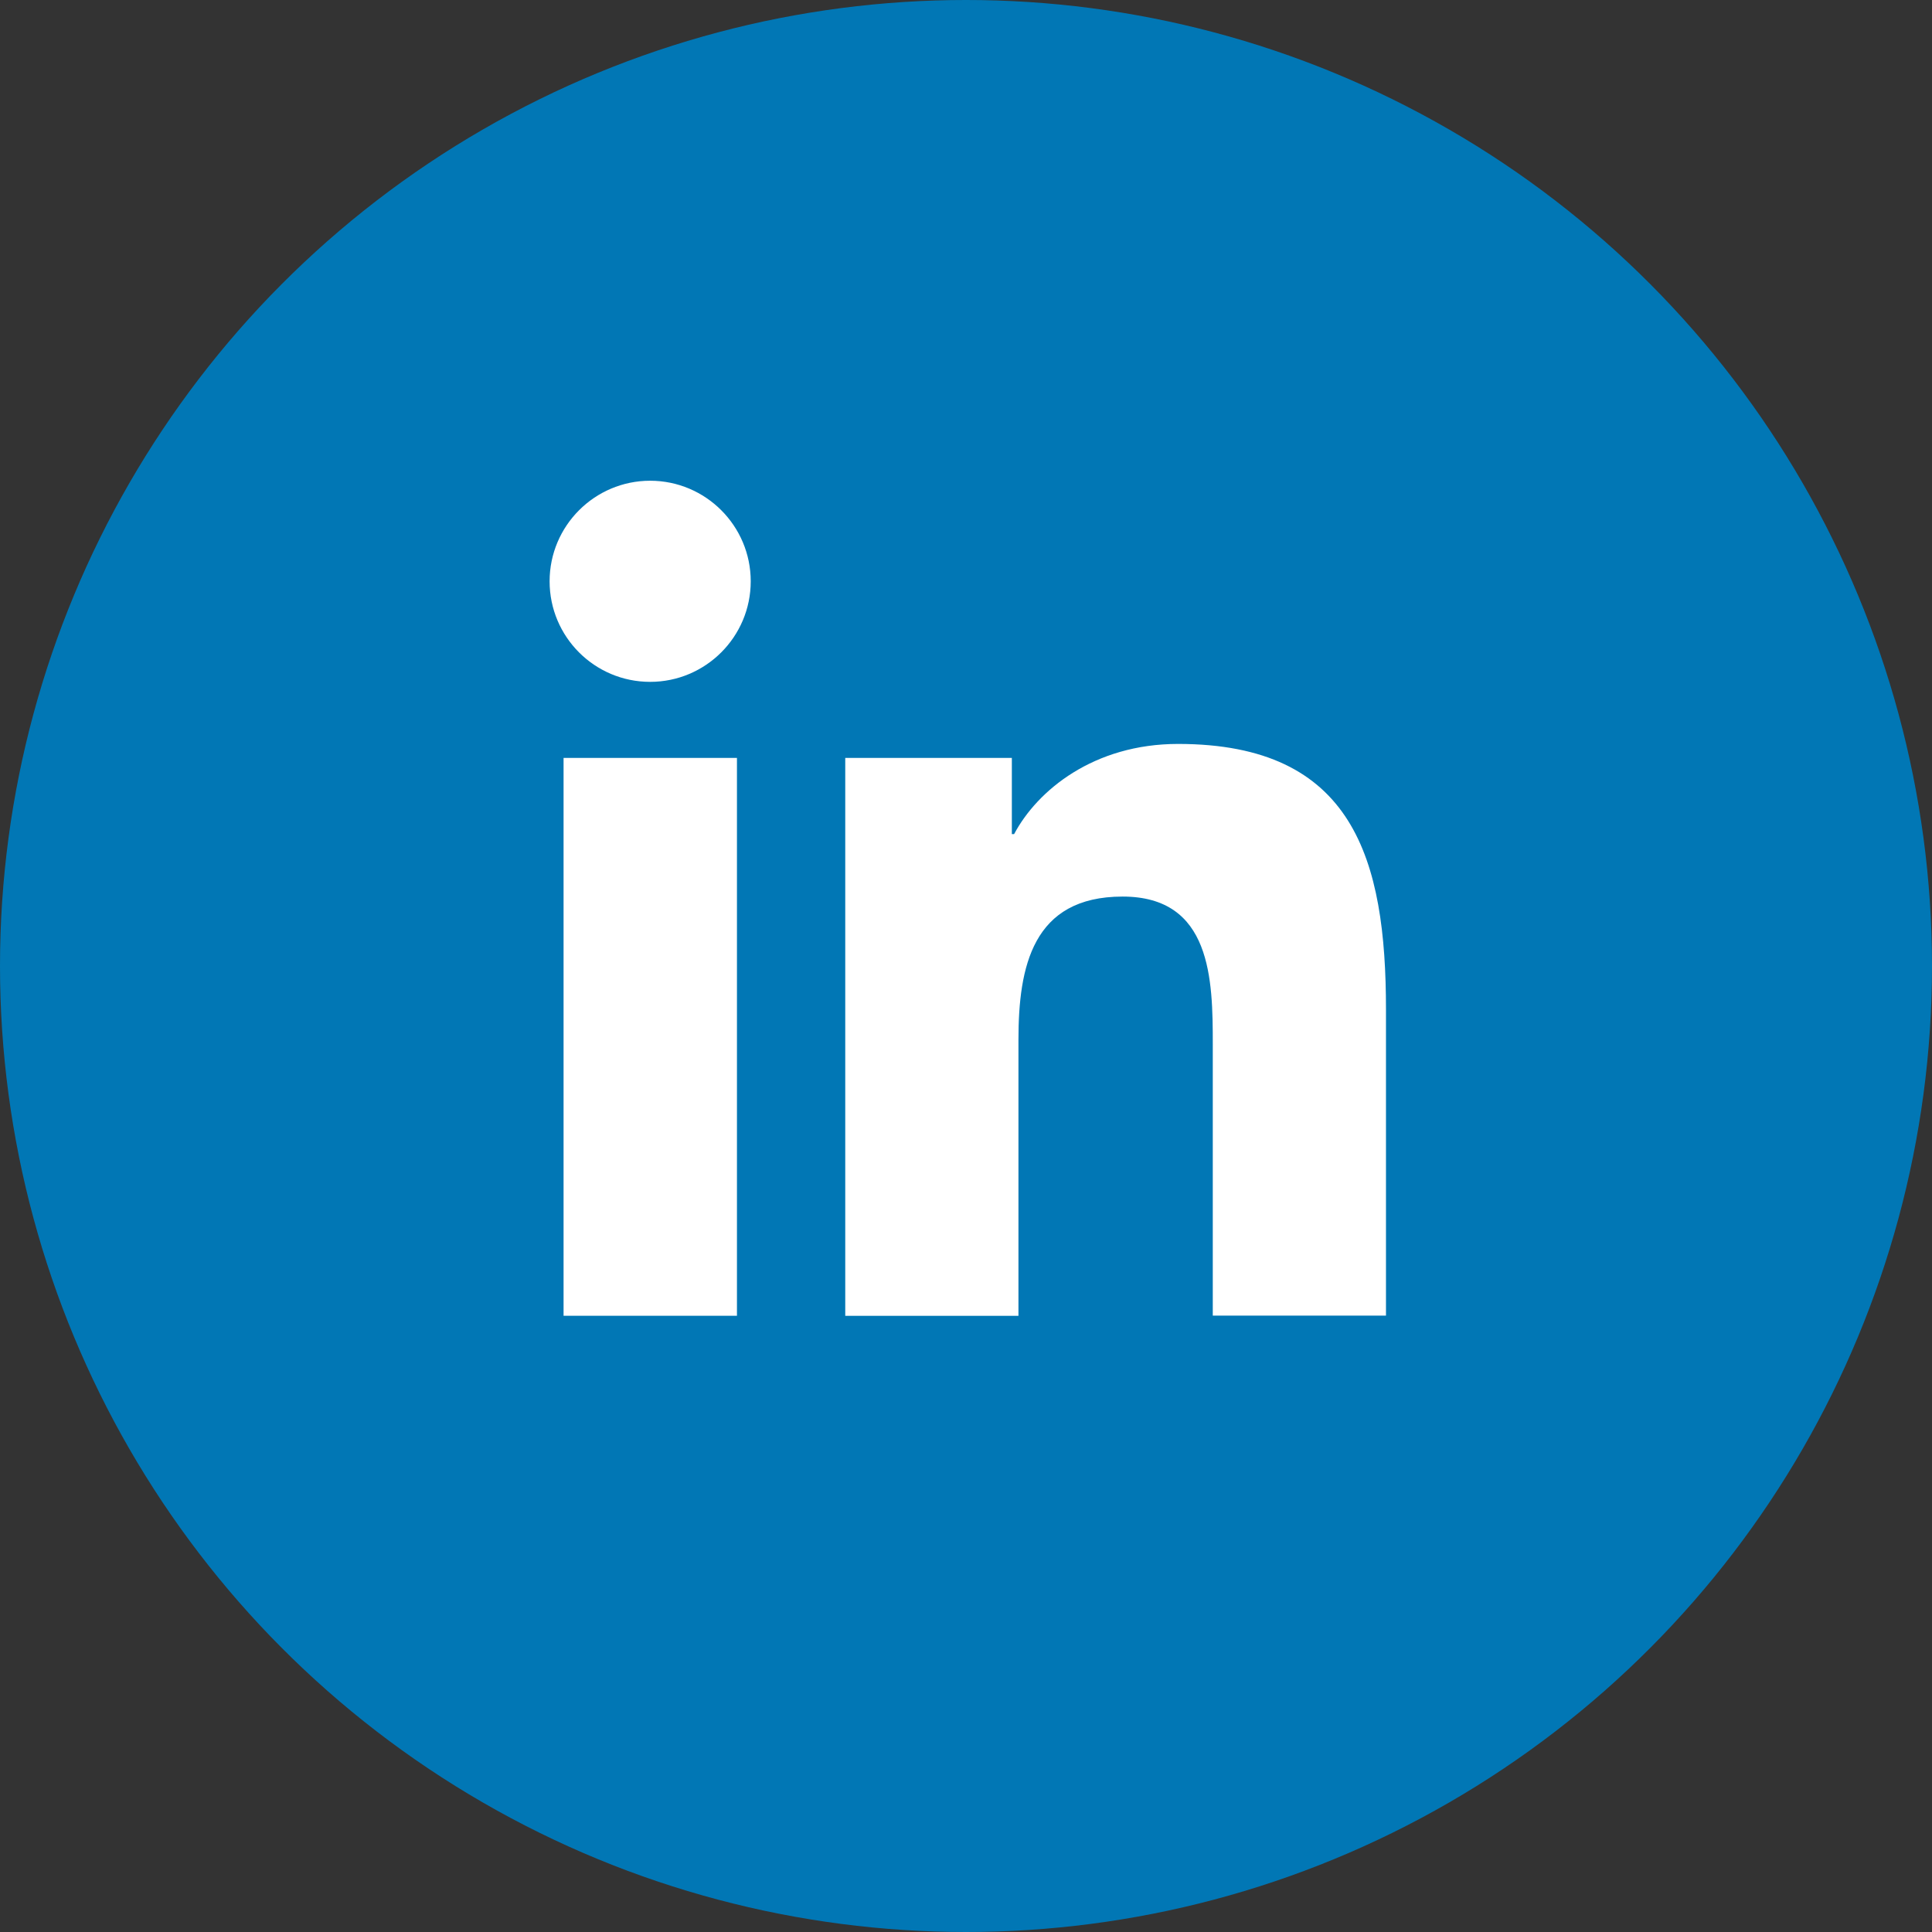
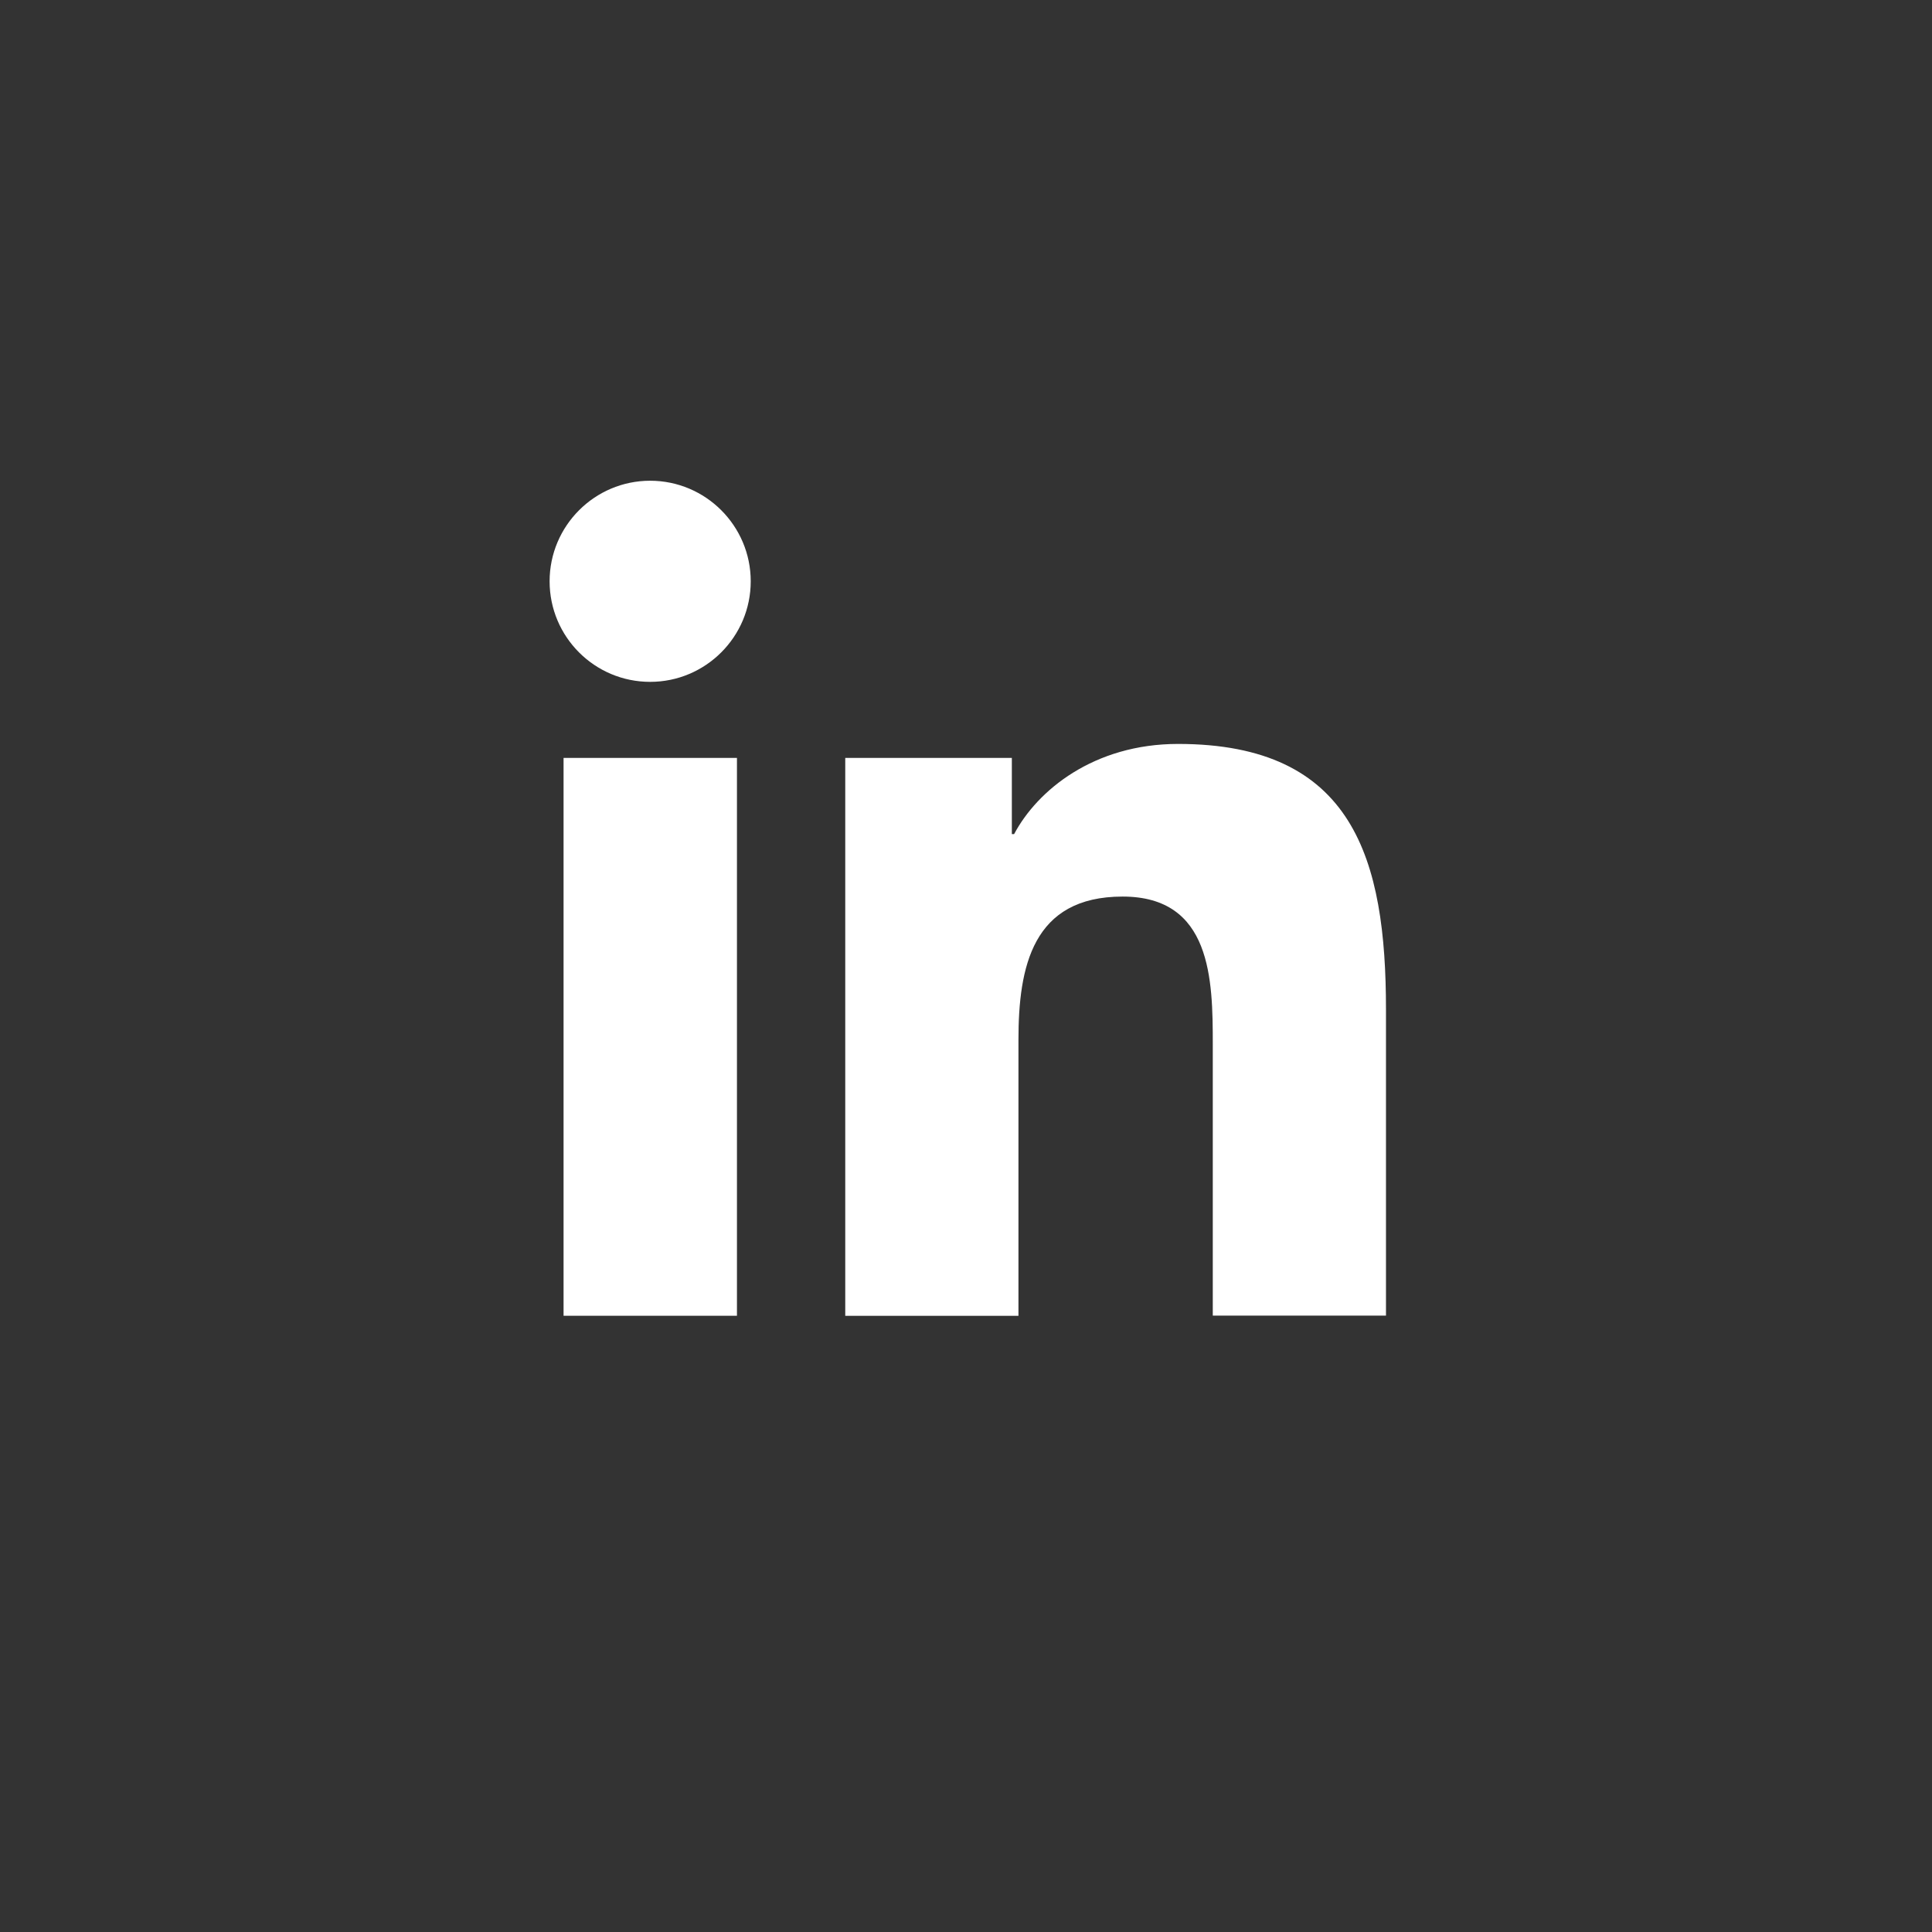
<svg xmlns="http://www.w3.org/2000/svg" viewBox="0 0 1024 1024">
  <rect x="0" y="0" width="1024" height="1024" fill="#333333" stroke="none" />
-   <circle fill="#0177B5" cx="512" cy="512" r="512" />
  <g fill="#FFF">
    <path d="M298.7 401.7h91.9v295.7h-91.9V401.7zm45.9-146.9c29.4 0 53.3 23.9 53.3 53.3s-23.9 53.3-53.3 53.3c-29.5 0-53.3-23.9-53.3-53.3s23.9-53.3 53.3-53.3M448.2 401.7h88.1v40.4h1.2c12.3-23.2 42.2-47.8 86.9-47.8 93.1 0 110.2 61.2 110.2 140.8v162.2h-91.8V553.6c0-34.3-.6-78.4-47.8-78.4-47.8 0-55.2 37.3-55.2 75.9v146.3H448V401.7z" />
  </g>
</svg>